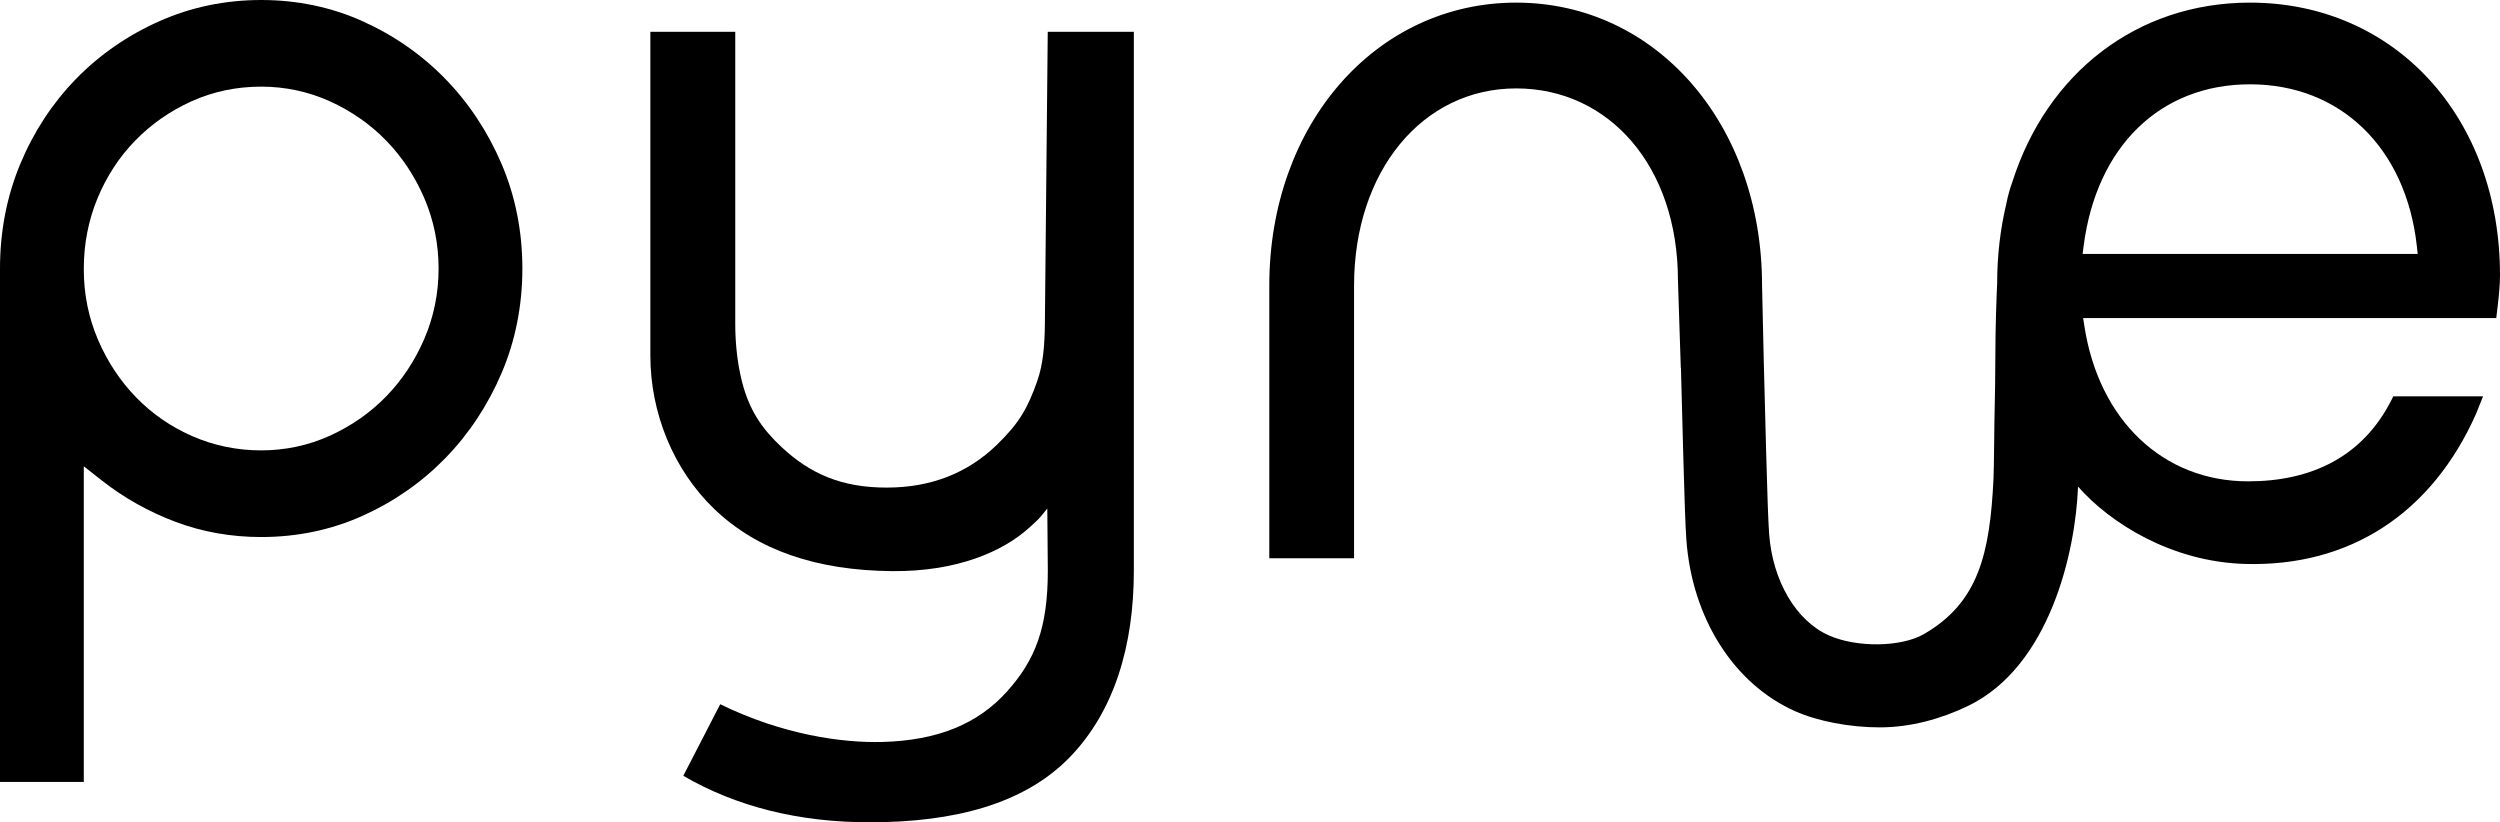
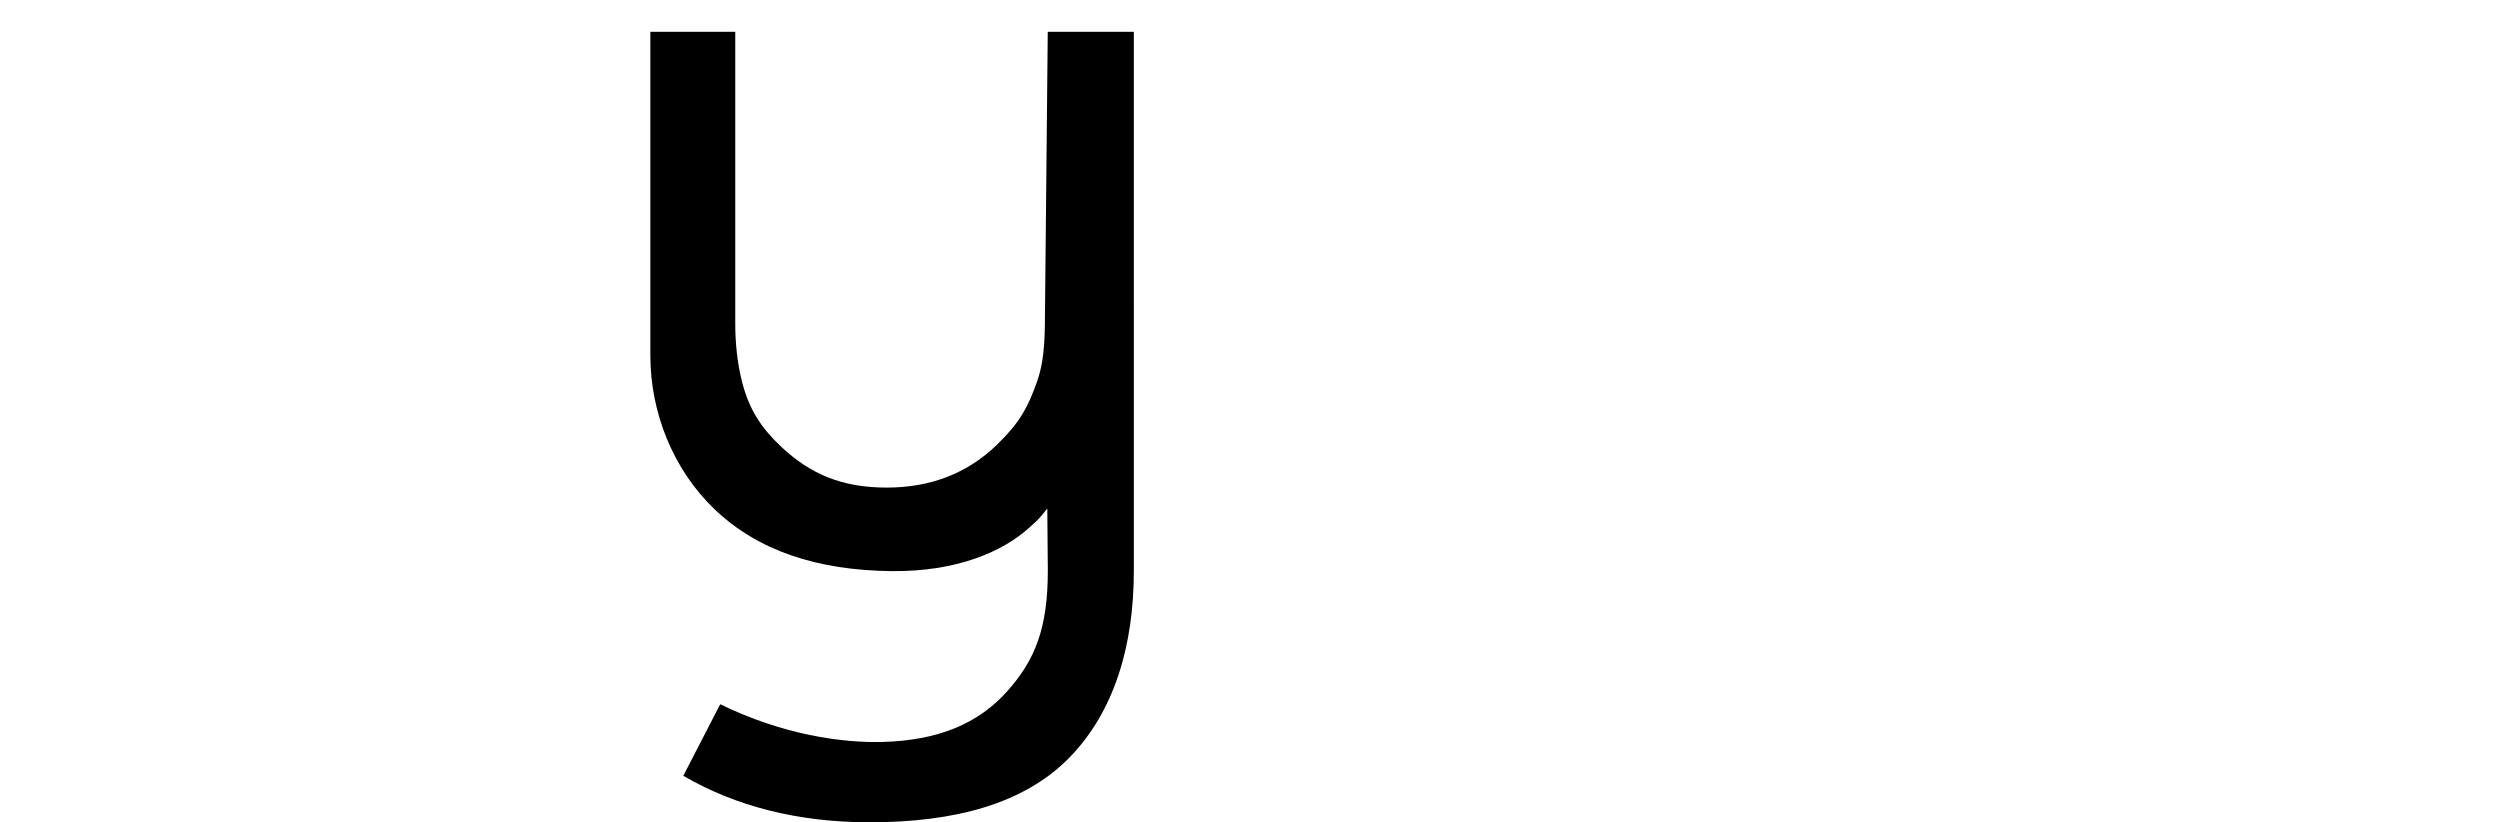
<svg xmlns="http://www.w3.org/2000/svg" id="a" data-name="Layer 1" width="496.386" height="163.269" viewBox="0 0 496.386 163.269">
-   <path d="M446.751,.52c-22.565,0-40.324,14.109-47.159,35.51-.544,1.498-.937,2.932-1.23,4.448-1.18,4.952-1.817,10.23-1.817,15.778-.085,1.81-.366,8.328-.366,15.232,0,2.603-.081,8.353-.126,9.556-.068,1.803-.131,11.852-.23,13.928-.712,14.948-2.981,24.701-13.853,30.944-4.51,2.592-13.322,2.701-18.852,.24-6.517-2.899-11.169-10.823-11.851-20.188-.39-5.347-.795-25.367-1.058-34.037l-.344-15.228c0-32.029-20.987-56.182-48.818-56.182s-49.022,24.153-49.022,56.182v54.137h16.83V56.702c0-22.684,13.539-39.148,32.192-39.148,18.417,0,32.118,15.442,32.118,38.126l.566,17.4h.029c.267,8.738,.671,28.549,1.075,34.086,1.136,15.58,9.408,28.623,21.587,34.042,4.464,1.986,10.807,3.214,16.813,3.214,6.048,0,12.066-1.64,17.452-4.22,16.332-7.823,21.435-30.699,21.916-43.589,6.303,7.194,18.492,14.94,33.163,15.359,20.67,.591,37.037-9.94,45.859-29.794l1.395-3.483-17.827,.004-.321,.649c-5.747,11.412-15.998,16.223-28.501,16.223-16.854,0-29.615-12.096-32.507-30.817l-.248-1.599h82.028l.338-2.859c.196-1.651,.405-4.003,.405-5.655,0-31.36-20.874-54.121-49.635-54.121Zm-33.241,49.904l.201-1.562c2.559-19.813,15.219-32.121,33.04-32.121,17.976,0,30.979,12.619,33.126,32.148l.169,1.535h-66.536Z" />
-   <path d="M88.432,15.675c-4.677-4.804-10.216-8.663-16.461-11.47C65.759,1.415,58.992,0,51.861,0s-13.939,1.416-20.221,4.209c-6.306,2.803-11.876,6.662-16.556,11.467-4.68,4.806-8.405,10.494-11.07,16.906C1.351,38.984,0,45.959,0,53.315v101.938H16.639v-62.664l3.533,2.779c4.414,3.472,9.364,6.251,14.714,8.26,5.298,1.992,11.01,3.002,16.975,3.002,7.134,0,13.899-1.414,20.11-4.205,6.242-2.804,11.781-6.663,16.461-11.47,4.68-4.806,8.443-10.5,11.181-16.925,2.725-6.399,4.107-13.369,4.107-20.714s-1.382-14.315-4.107-20.715c-2.738-6.423-6.5-12.117-11.181-16.924Zm-4.178,51.589c-1.865,4.345-4.414,8.196-7.579,11.447-3.169,3.253-6.926,5.876-11.168,7.797-4.273,1.935-8.864,2.916-13.646,2.916s-9.358-.942-13.619-2.798c-4.255-1.85-8.021-4.443-11.195-7.707-3.169-3.251-5.719-7.102-7.581-11.448-1.875-4.369-2.826-9.062-2.826-13.949v-.209c0-4.877,.914-9.561,2.715-13.923,1.797-4.357,4.316-8.218,7.489-11.475,3.167-3.253,6.923-5.876,11.167-7.796,4.282-1.936,8.942-2.917,13.851-2.917,4.771,0,9.361,.982,13.645,2.917,4.242,1.922,7.999,4.544,11.168,7.795,3.162,3.251,5.712,7.103,7.579,11.449,1.878,4.378,2.829,9.071,2.829,13.95s-.951,9.576-2.828,13.95Z" />
  <path d="M197.945,88.307c-5.868,5.7-13.214,8.506-21.883,8.506-8.893,0-15.134-2.686-20.856-8.023-3.911-3.648-6.468-7.361-7.907-13.129-.87-3.489-1.311-7.333-1.311-11.426V6.31h-16.856V70.63c0,11.241,4.494,22.547,12.663,30.406,8.597,8.27,20.424,12.229,35.335,12.363,12.794,.115,21.962-3.827,27.289-8.679,.958-.873,1.689-1.492,2.419-2.388l1.108-1.363,.103,12.353c0,11.297-2.463,17.696-8.117,23.992-5.765,6.42-13.735,9.714-24.746,10.006-7.895,.21-19.738-1.403-32.185-7.493l-7.331,14.208c10.509,6.129,22.945,9.234,36.989,9.234,16.815,0,30.64-3.624,39.637-12.81,9.004-9.194,12.832-22.374,12.832-37.138V6.31s-17.093,0-17.093,0l-.568,57.836c-.041,4.282-.32,8.137-1.537,11.568-1.877,5.292-3.492,8.228-7.985,12.592Z" />
</svg>